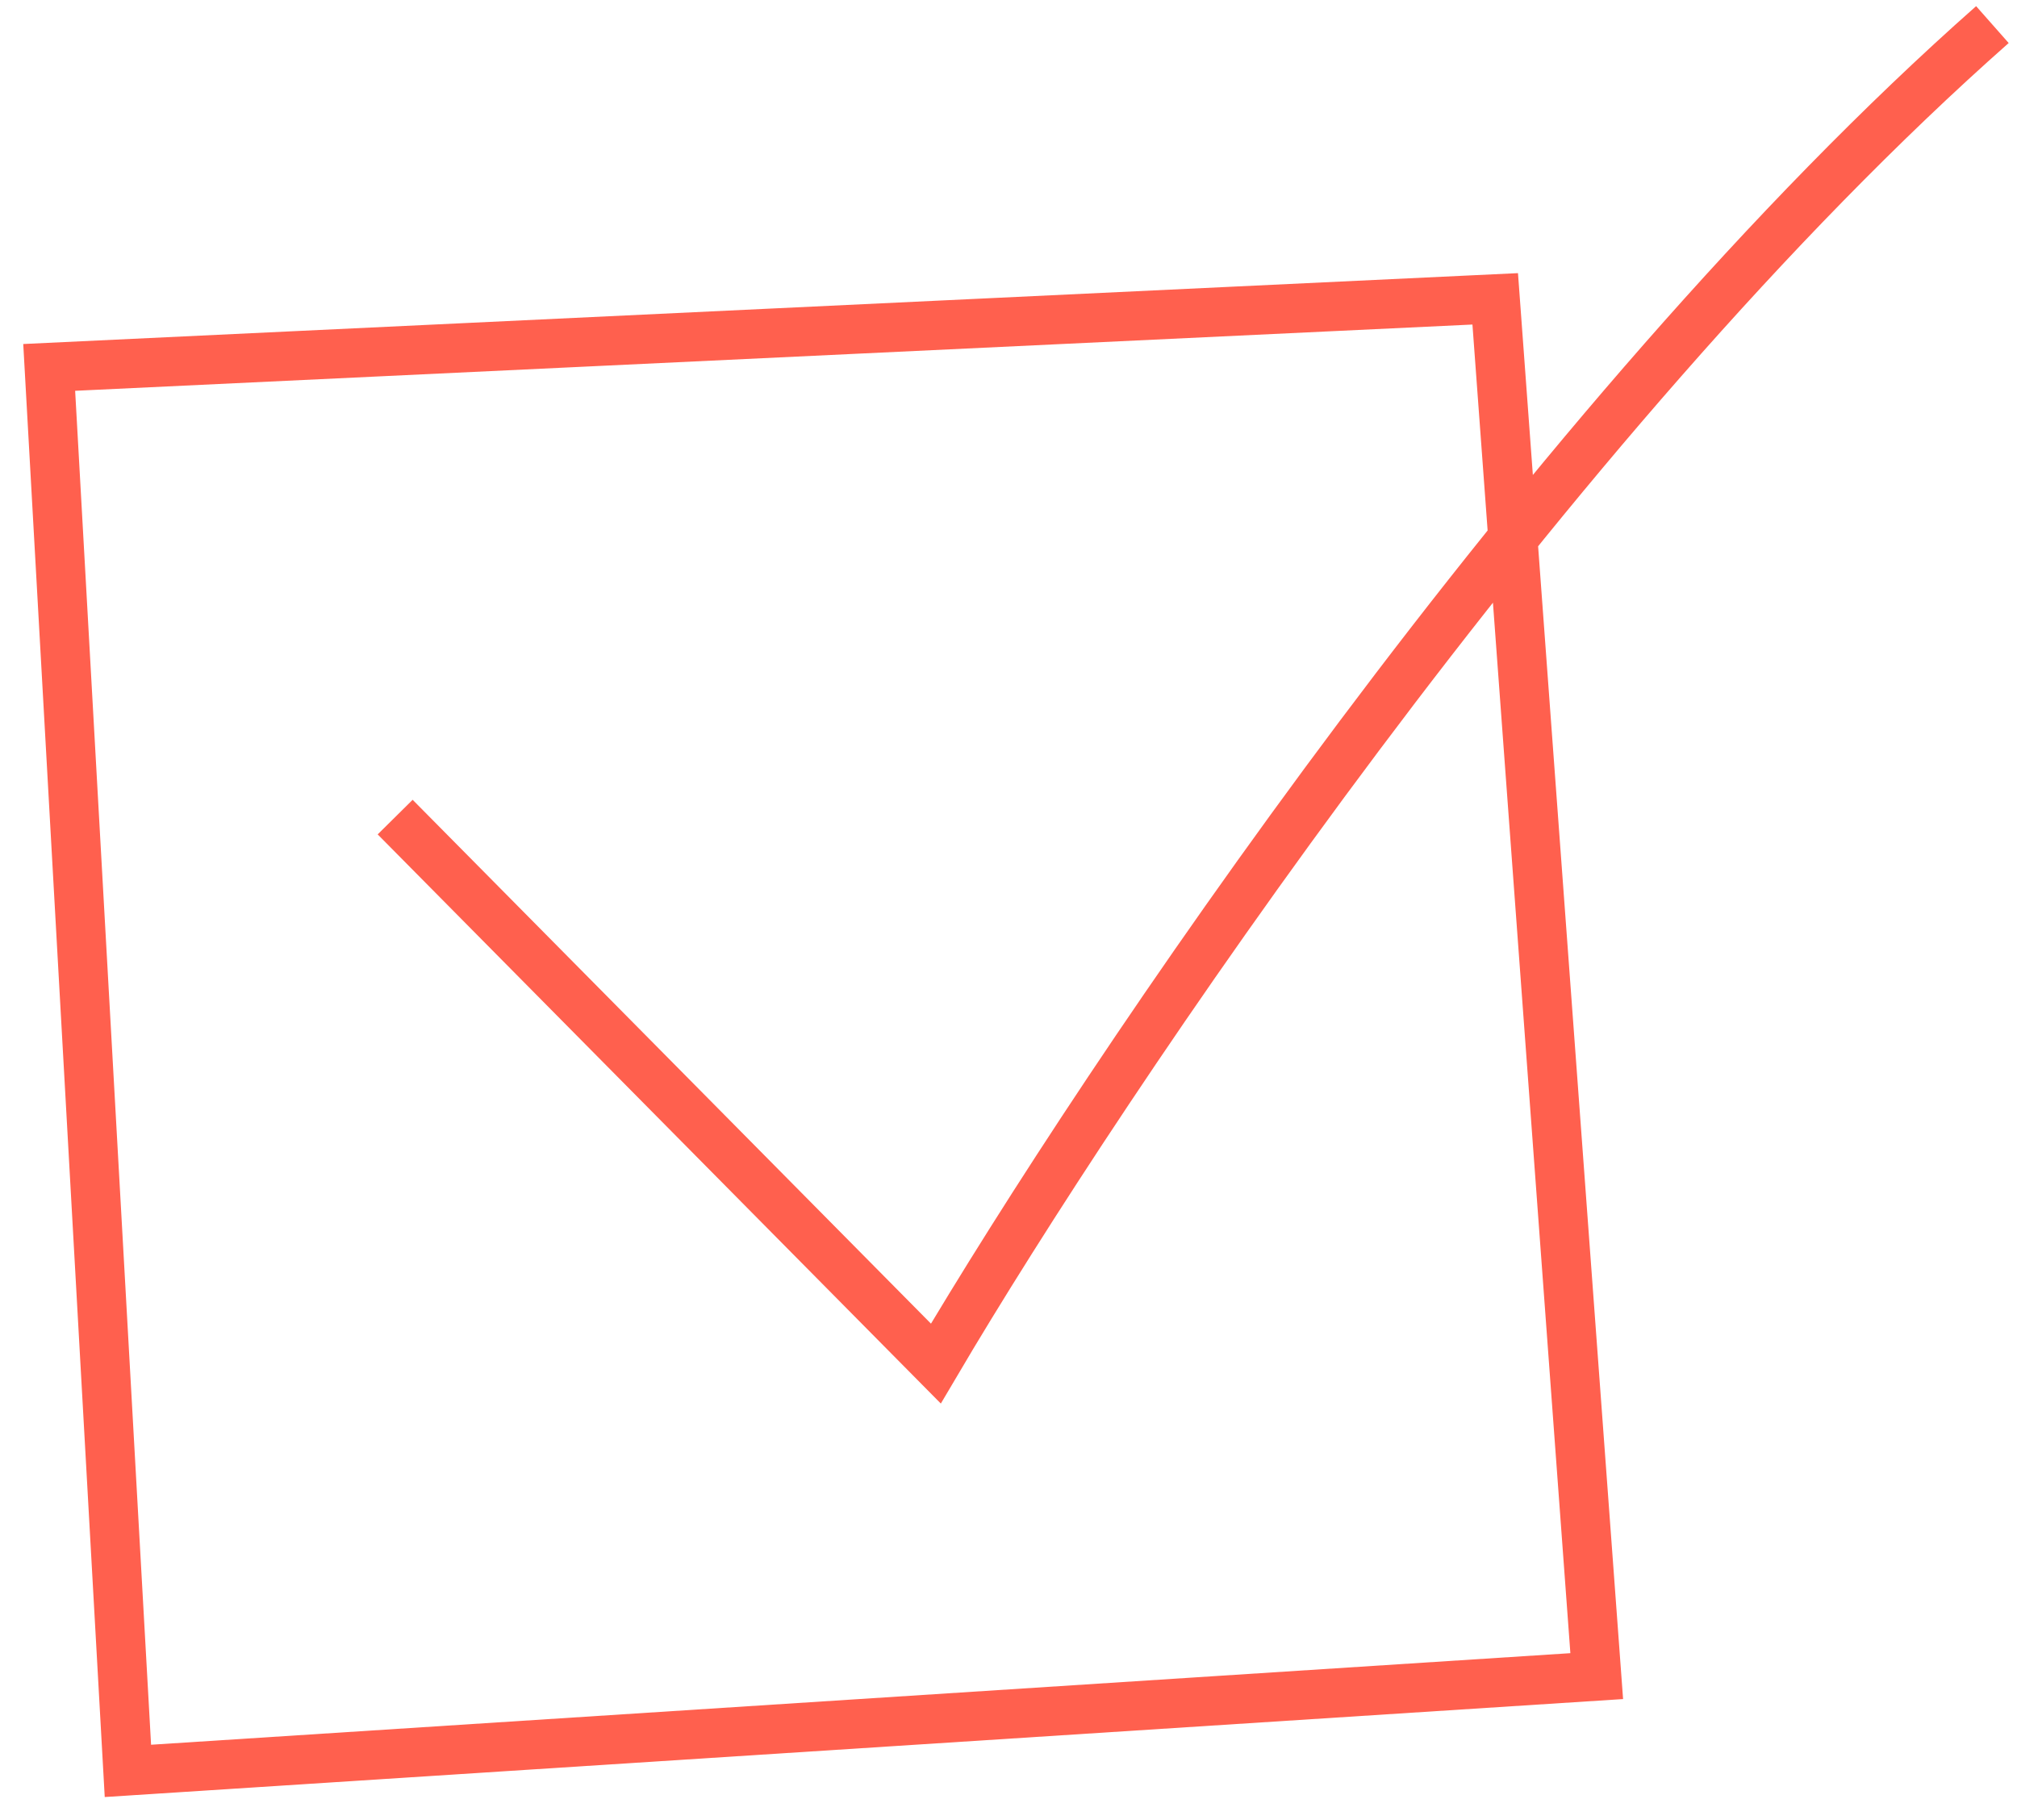
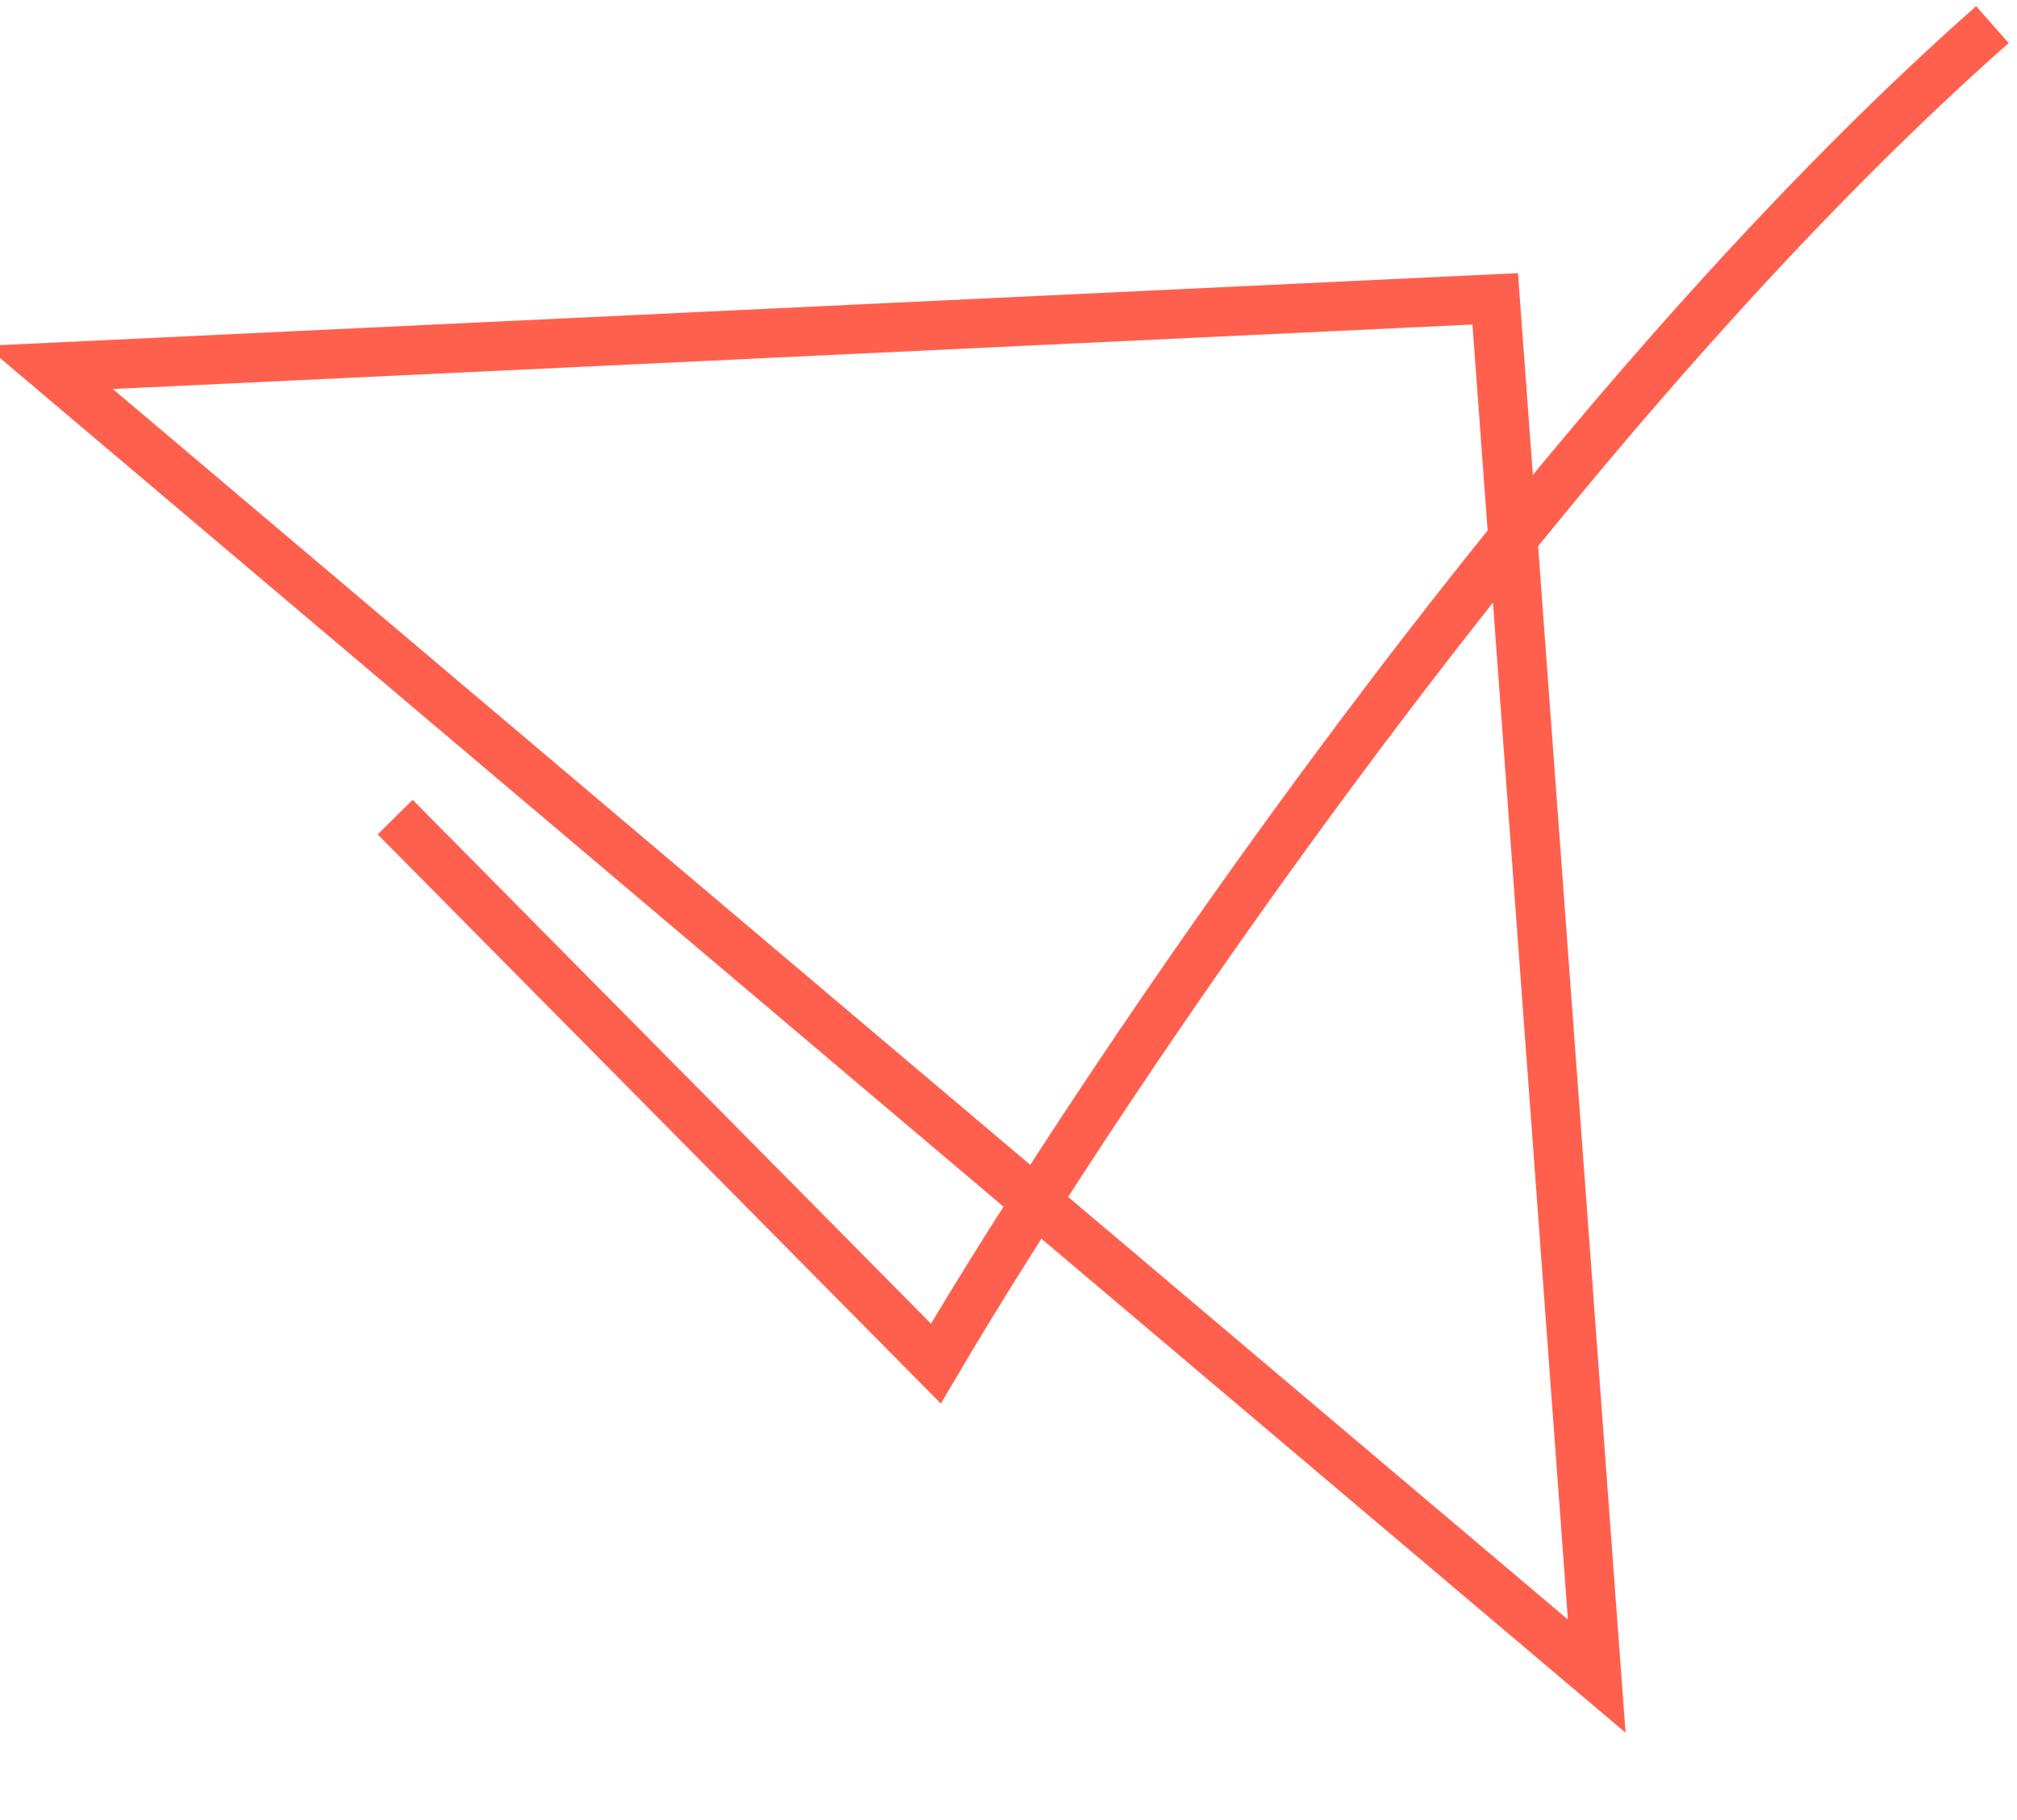
<svg xmlns="http://www.w3.org/2000/svg" width="82" height="74" viewBox="0 0 82 74" fill="none">
-   <path d="M16.065 33.221L38.047 55.439C44.813 43.961 62.876 17.004 81 1M2 14.938L5.2 72L64.914 68.147L60.787 12.15L2 14.938Z" stroke="#FF604E" stroke-width="2" />
+   <path d="M16.065 33.221L38.047 55.439C44.813 43.961 62.876 17.004 81 1M2 14.938L64.914 68.147L60.787 12.15L2 14.938Z" stroke="#FF604E" stroke-width="2" />
</svg>